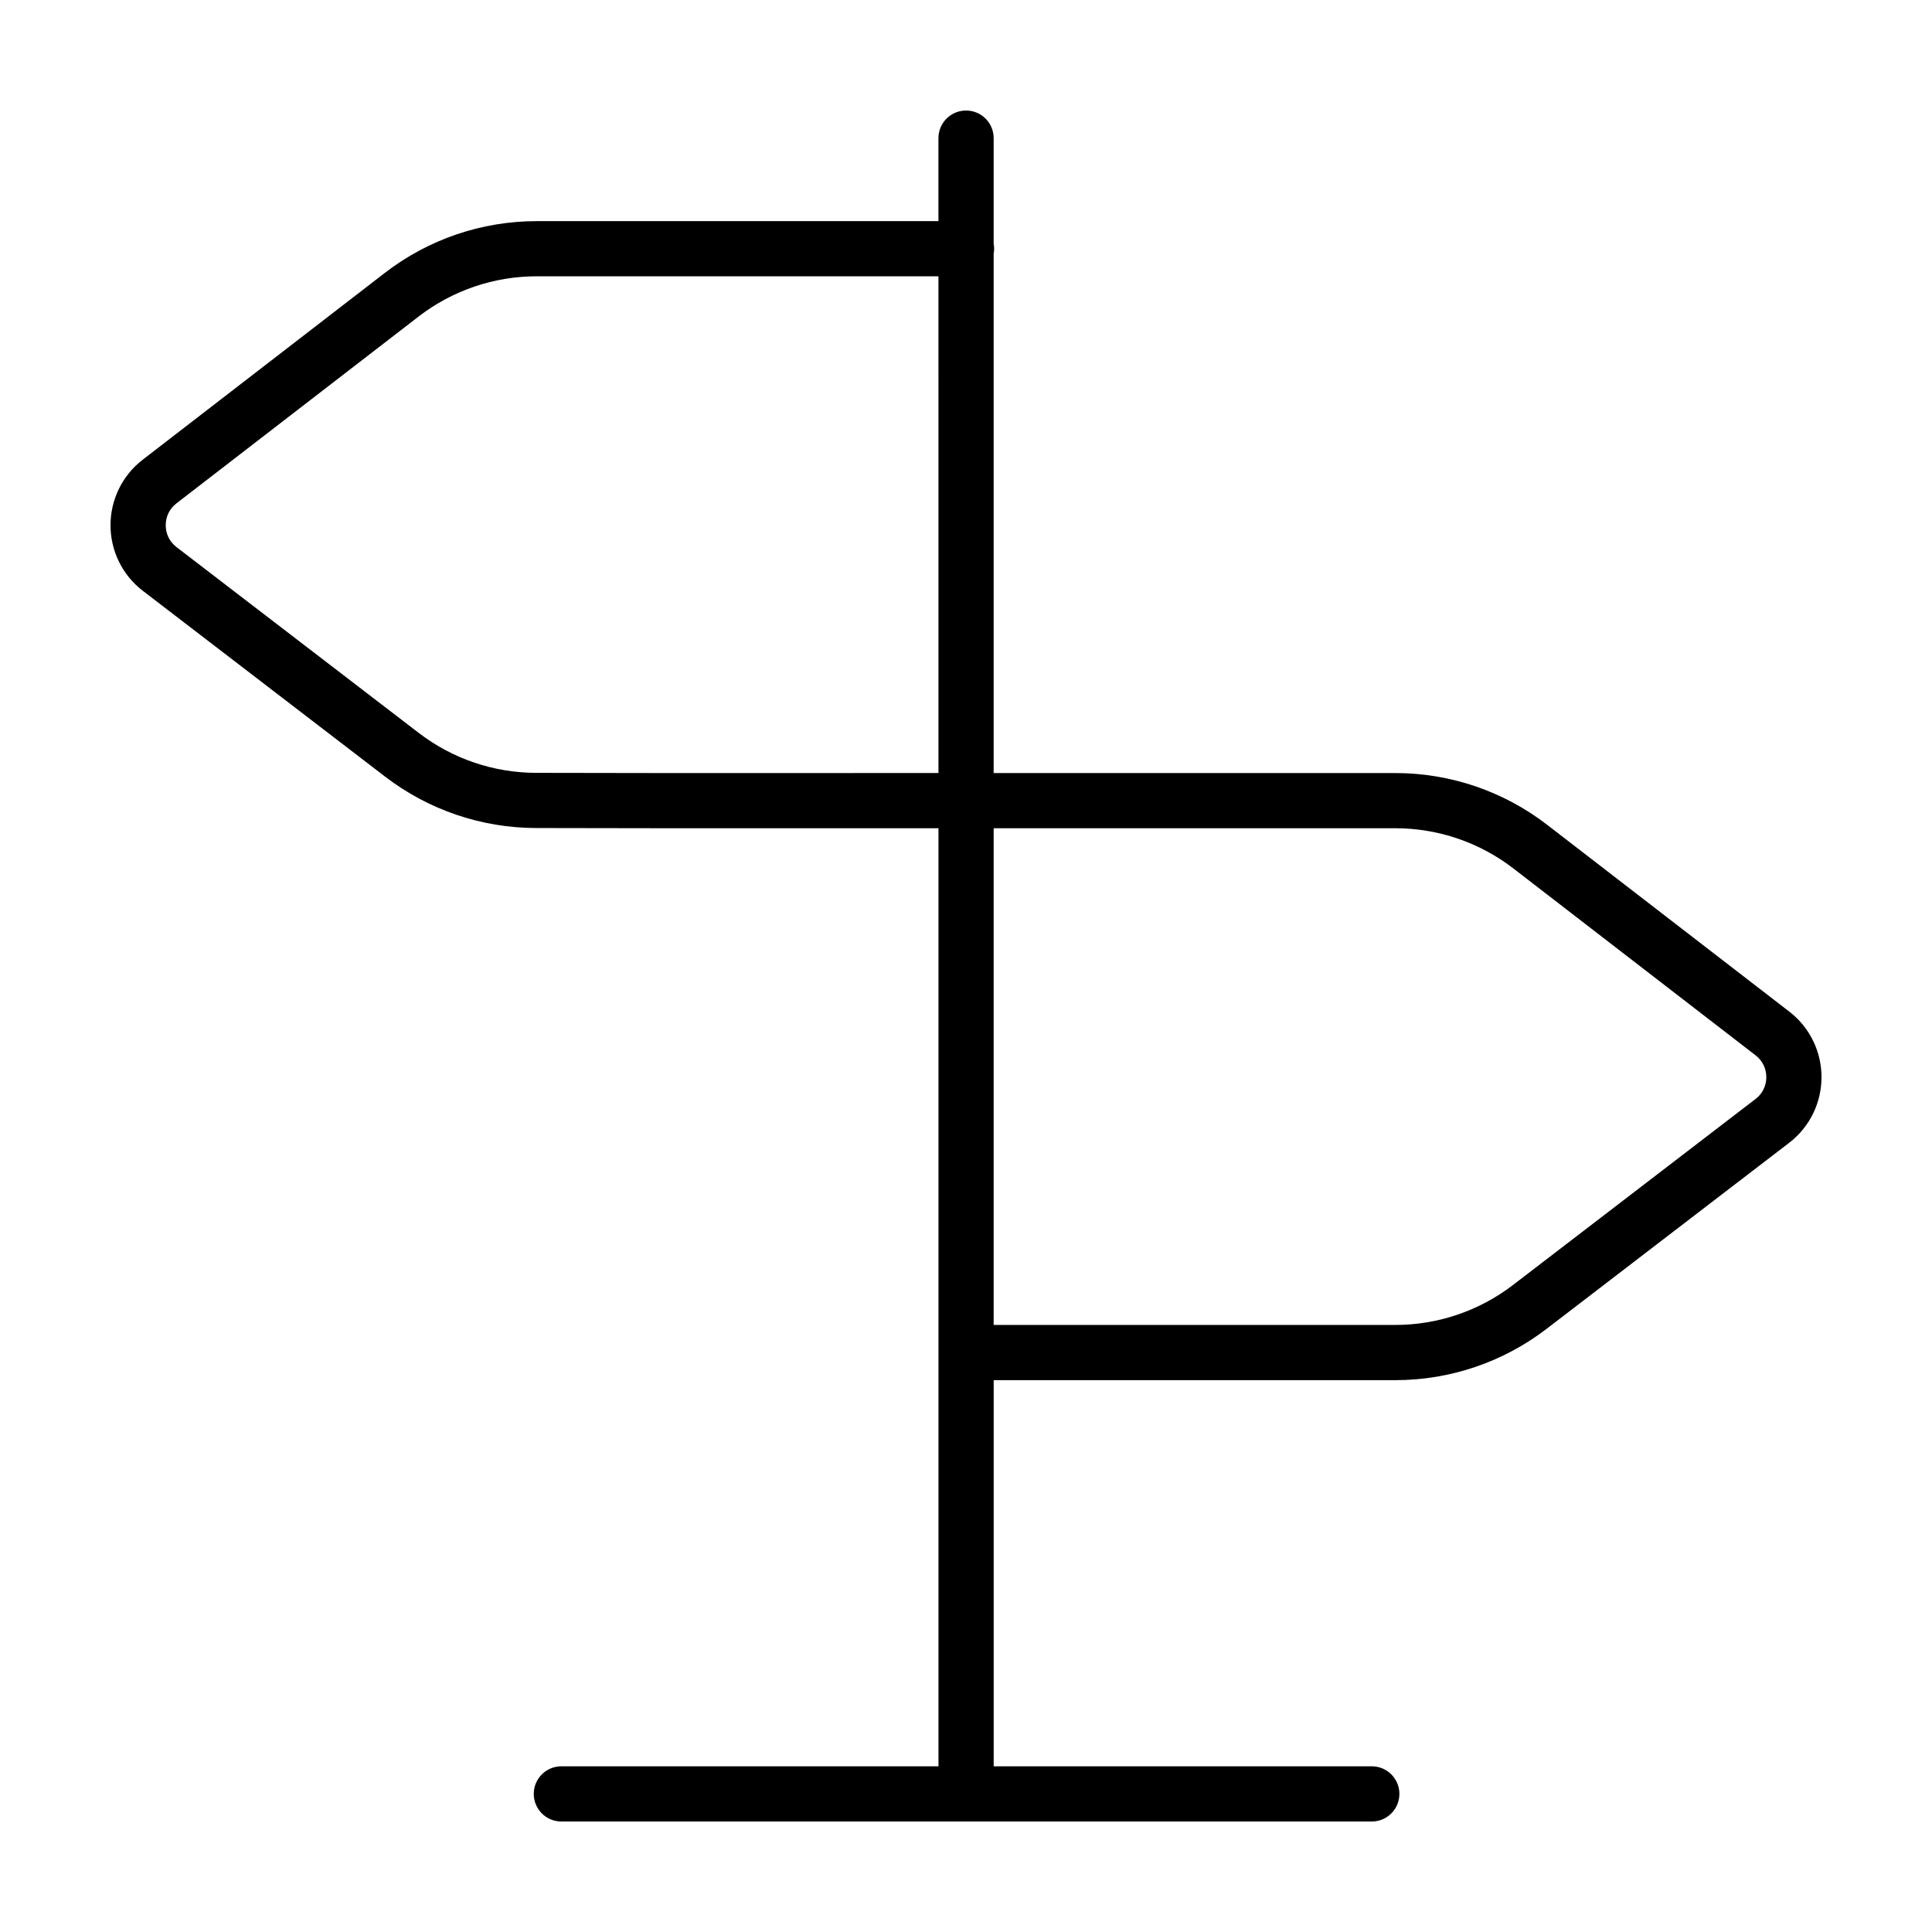
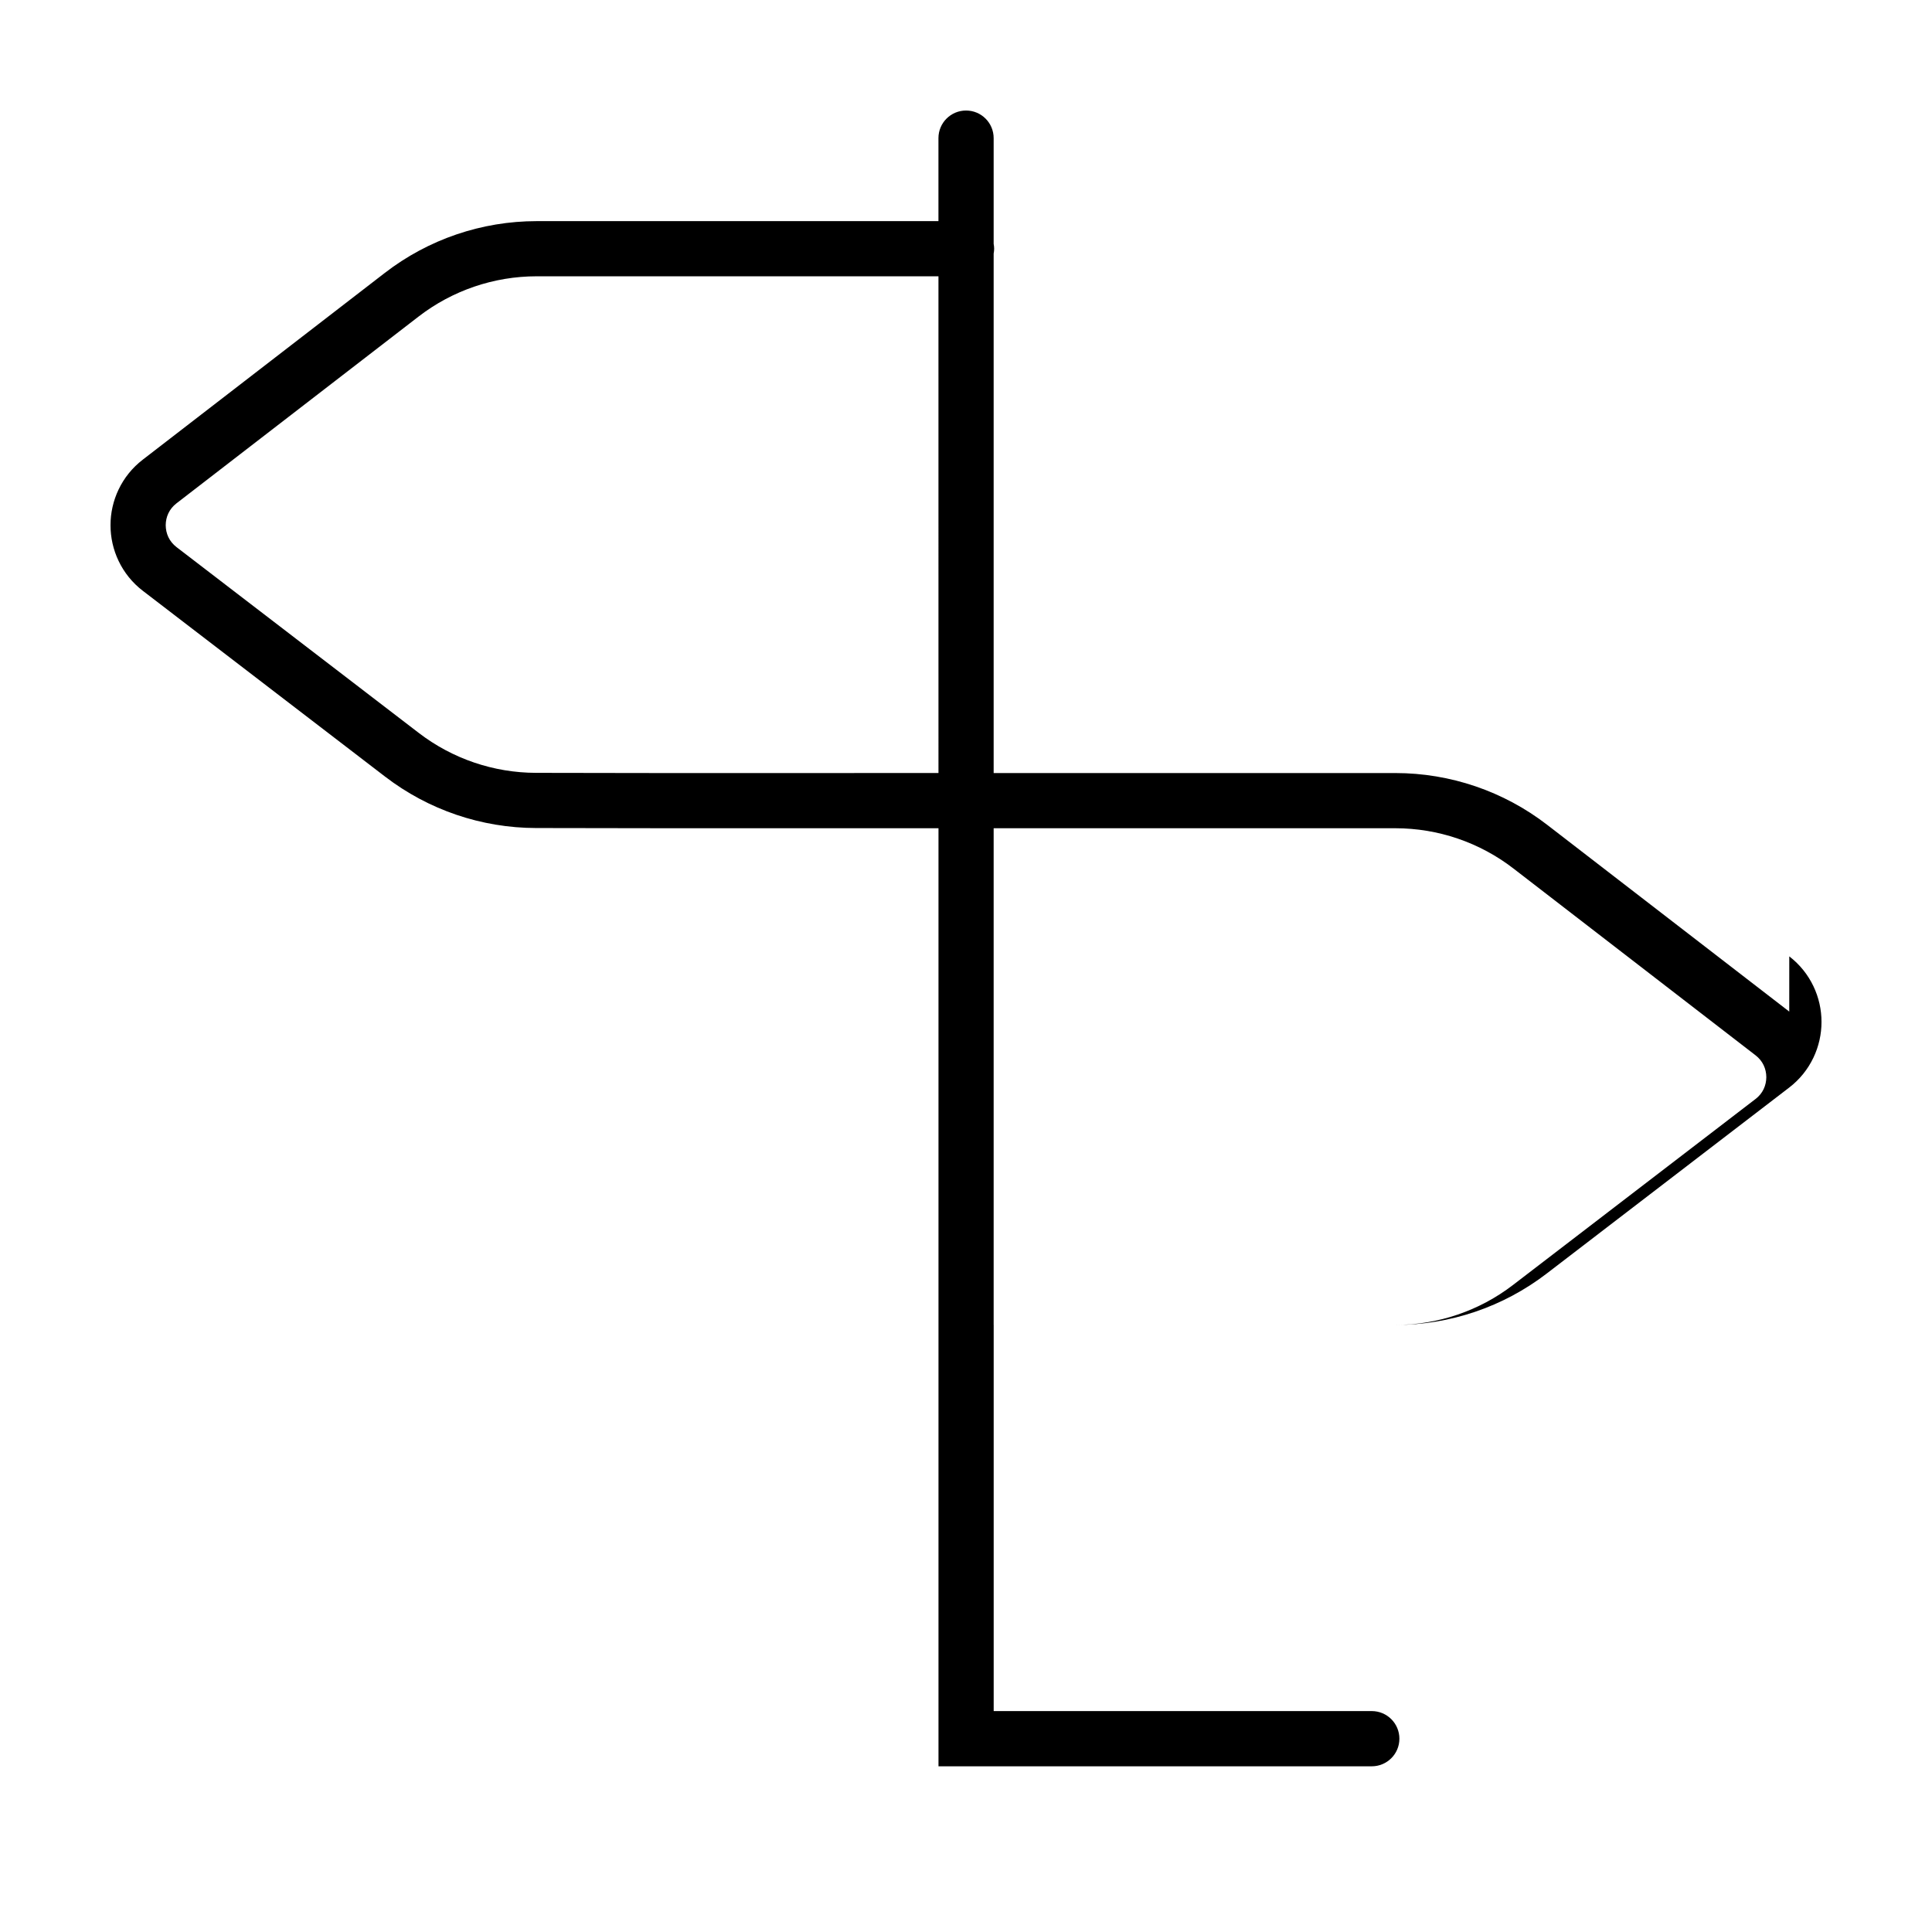
<svg xmlns="http://www.w3.org/2000/svg" fill="#000000" width="800px" height="800px" version="1.1" viewBox="144 144 512 512">
-   <path d="m618.17 412.08-64.172-49.508c-11.523-8.887-25.664-13.707-40.219-13.707h-106.45v-137.66c0.074-0.422 0.133-0.852 0.133-1.293s-0.055-0.875-0.133-1.293v-28.012c0-4.043-3.273-7.316-7.316-7.316-4.039 0-7.316 3.273-7.316 7.316v21.996h-106.48c-14.555 0-28.695 4.82-40.219 13.707l-64.168 49.508c-5.664 4.356-8.559 10.934-8.539 17.371-0.02 6.457 2.898 13.059 8.59 17.406l64.211 49.246c11.465 8.793 25.504 13.566 39.953 13.594 14.691 0.023 32.172 0.051 32.172 0.051h74.492v248.6h-99.941c-4.039 0-7.316 3.273-7.316 7.316 0 4.039 3.273 7.316 7.316 7.316h214.77c4.039 0 7.316-3.273 7.316-7.316 0-4.039-3.273-7.316-7.316-7.316h-100.2v-102.33h106.45c14.488 0 28.57-4.777 40.066-13.594l64.277-49.297c5.691-4.352 8.605-10.953 8.586-17.41 0.023-6.441-2.875-13.02-8.539-17.375zm-299.95-63.215s-4.359-0.004-10.566-0.016c-6.207-0.012-14.246-0.02-21.594-0.035-11.238-0.02-22.156-3.734-31.074-10.574l-64.207-49.25c-1.941-1.5-2.84-3.582-2.863-5.805 0.02-2.215 0.918-4.289 2.84-5.785l64.18-49.516c8.961-6.914 19.965-10.664 31.285-10.664h106.48l0.004 131.64zm291 86.391-64.277 49.293c-8.941 6.856-19.895 10.574-31.164 10.574h-106.45v-131.63h106.46c11.32 0 22.324 3.754 31.281 10.664l64.176 49.516c1.93 1.496 2.828 3.57 2.848 5.789-0.02 2.215-0.922 4.297-2.867 5.797z" />
+   <path d="m618.17 412.08-64.172-49.508c-11.523-8.887-25.664-13.707-40.219-13.707h-106.45v-137.66c0.074-0.422 0.133-0.852 0.133-1.293s-0.055-0.875-0.133-1.293v-28.012c0-4.043-3.273-7.316-7.316-7.316-4.039 0-7.316 3.273-7.316 7.316v21.996h-106.48c-14.555 0-28.695 4.82-40.219 13.707l-64.168 49.508c-5.664 4.356-8.559 10.934-8.539 17.371-0.02 6.457 2.898 13.059 8.59 17.406l64.211 49.246c11.465 8.793 25.504 13.566 39.953 13.594 14.691 0.023 32.172 0.051 32.172 0.051h74.492v248.6h-99.941h214.77c4.039 0 7.316-3.273 7.316-7.316 0-4.039-3.273-7.316-7.316-7.316h-100.2v-102.33h106.45c14.488 0 28.57-4.777 40.066-13.594l64.277-49.297c5.691-4.352 8.605-10.953 8.586-17.41 0.023-6.441-2.875-13.02-8.539-17.375zm-299.95-63.215s-4.359-0.004-10.566-0.016c-6.207-0.012-14.246-0.02-21.594-0.035-11.238-0.02-22.156-3.734-31.074-10.574l-64.207-49.25c-1.941-1.5-2.84-3.582-2.863-5.805 0.02-2.215 0.918-4.289 2.84-5.785l64.18-49.516c8.961-6.914 19.965-10.664 31.285-10.664h106.48l0.004 131.64zm291 86.391-64.277 49.293c-8.941 6.856-19.895 10.574-31.164 10.574h-106.45v-131.63h106.46c11.32 0 22.324 3.754 31.281 10.664l64.176 49.516c1.93 1.496 2.828 3.57 2.848 5.789-0.02 2.215-0.922 4.297-2.867 5.797z" />
</svg>